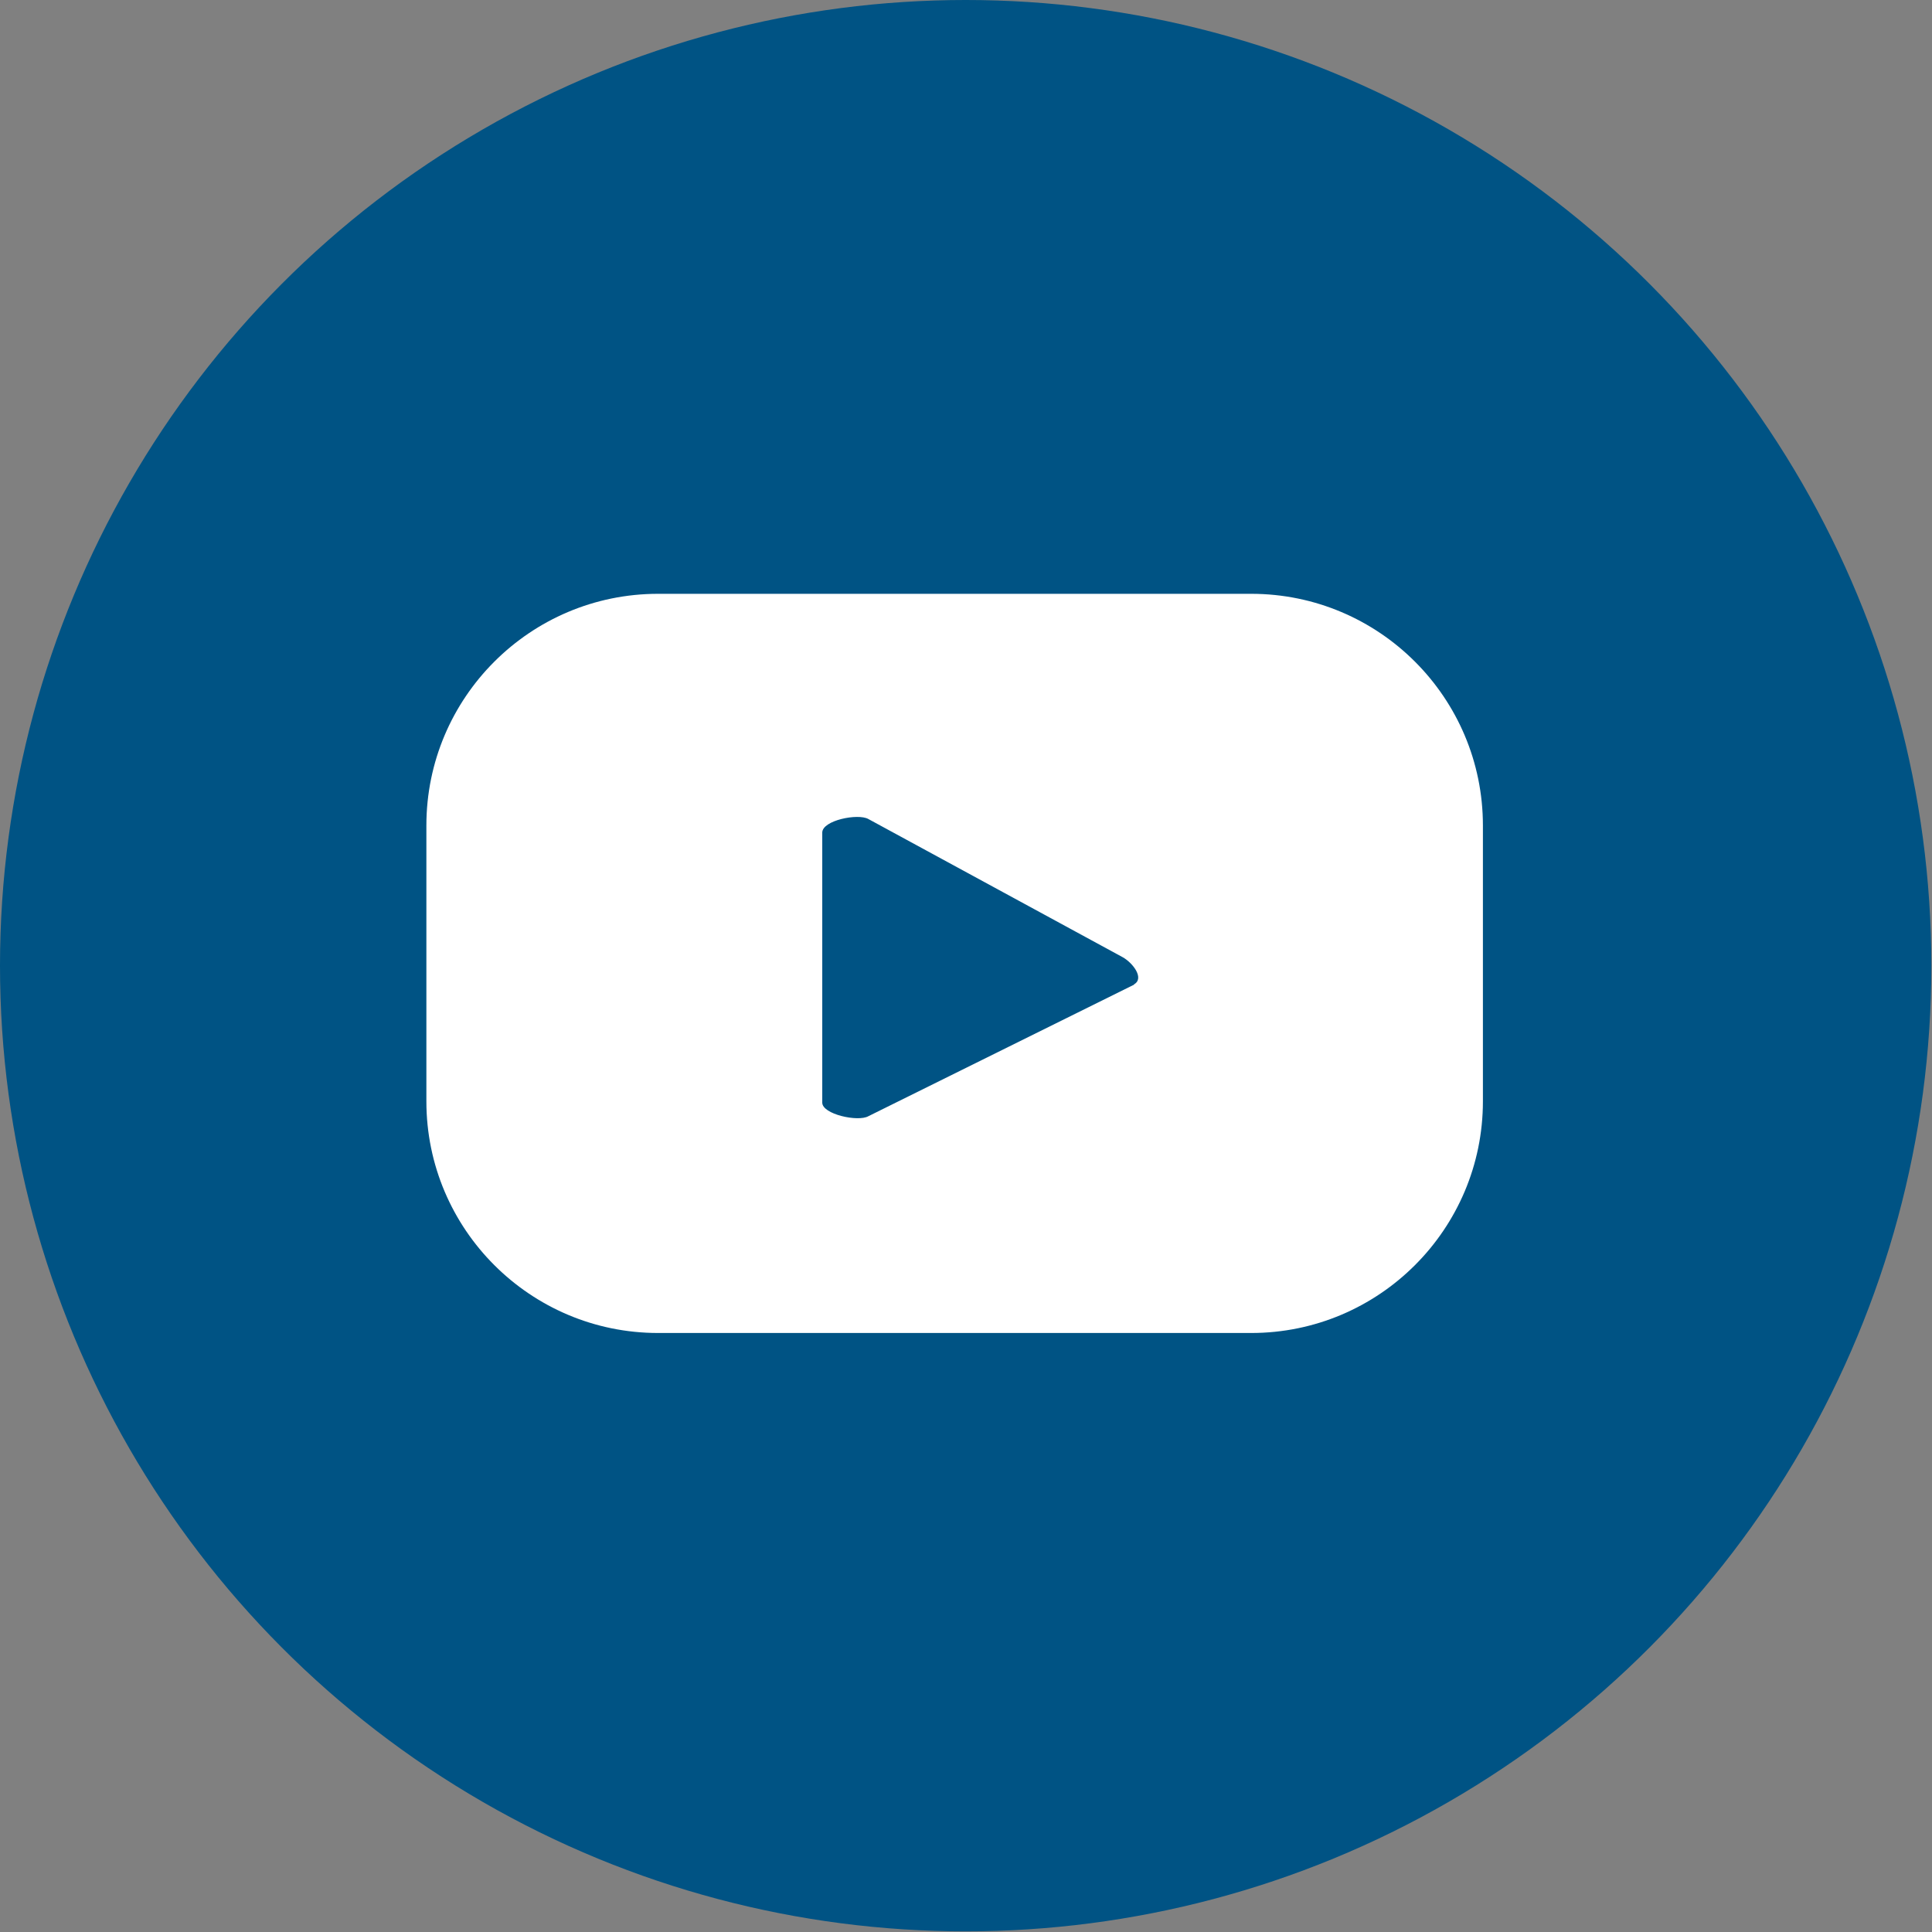
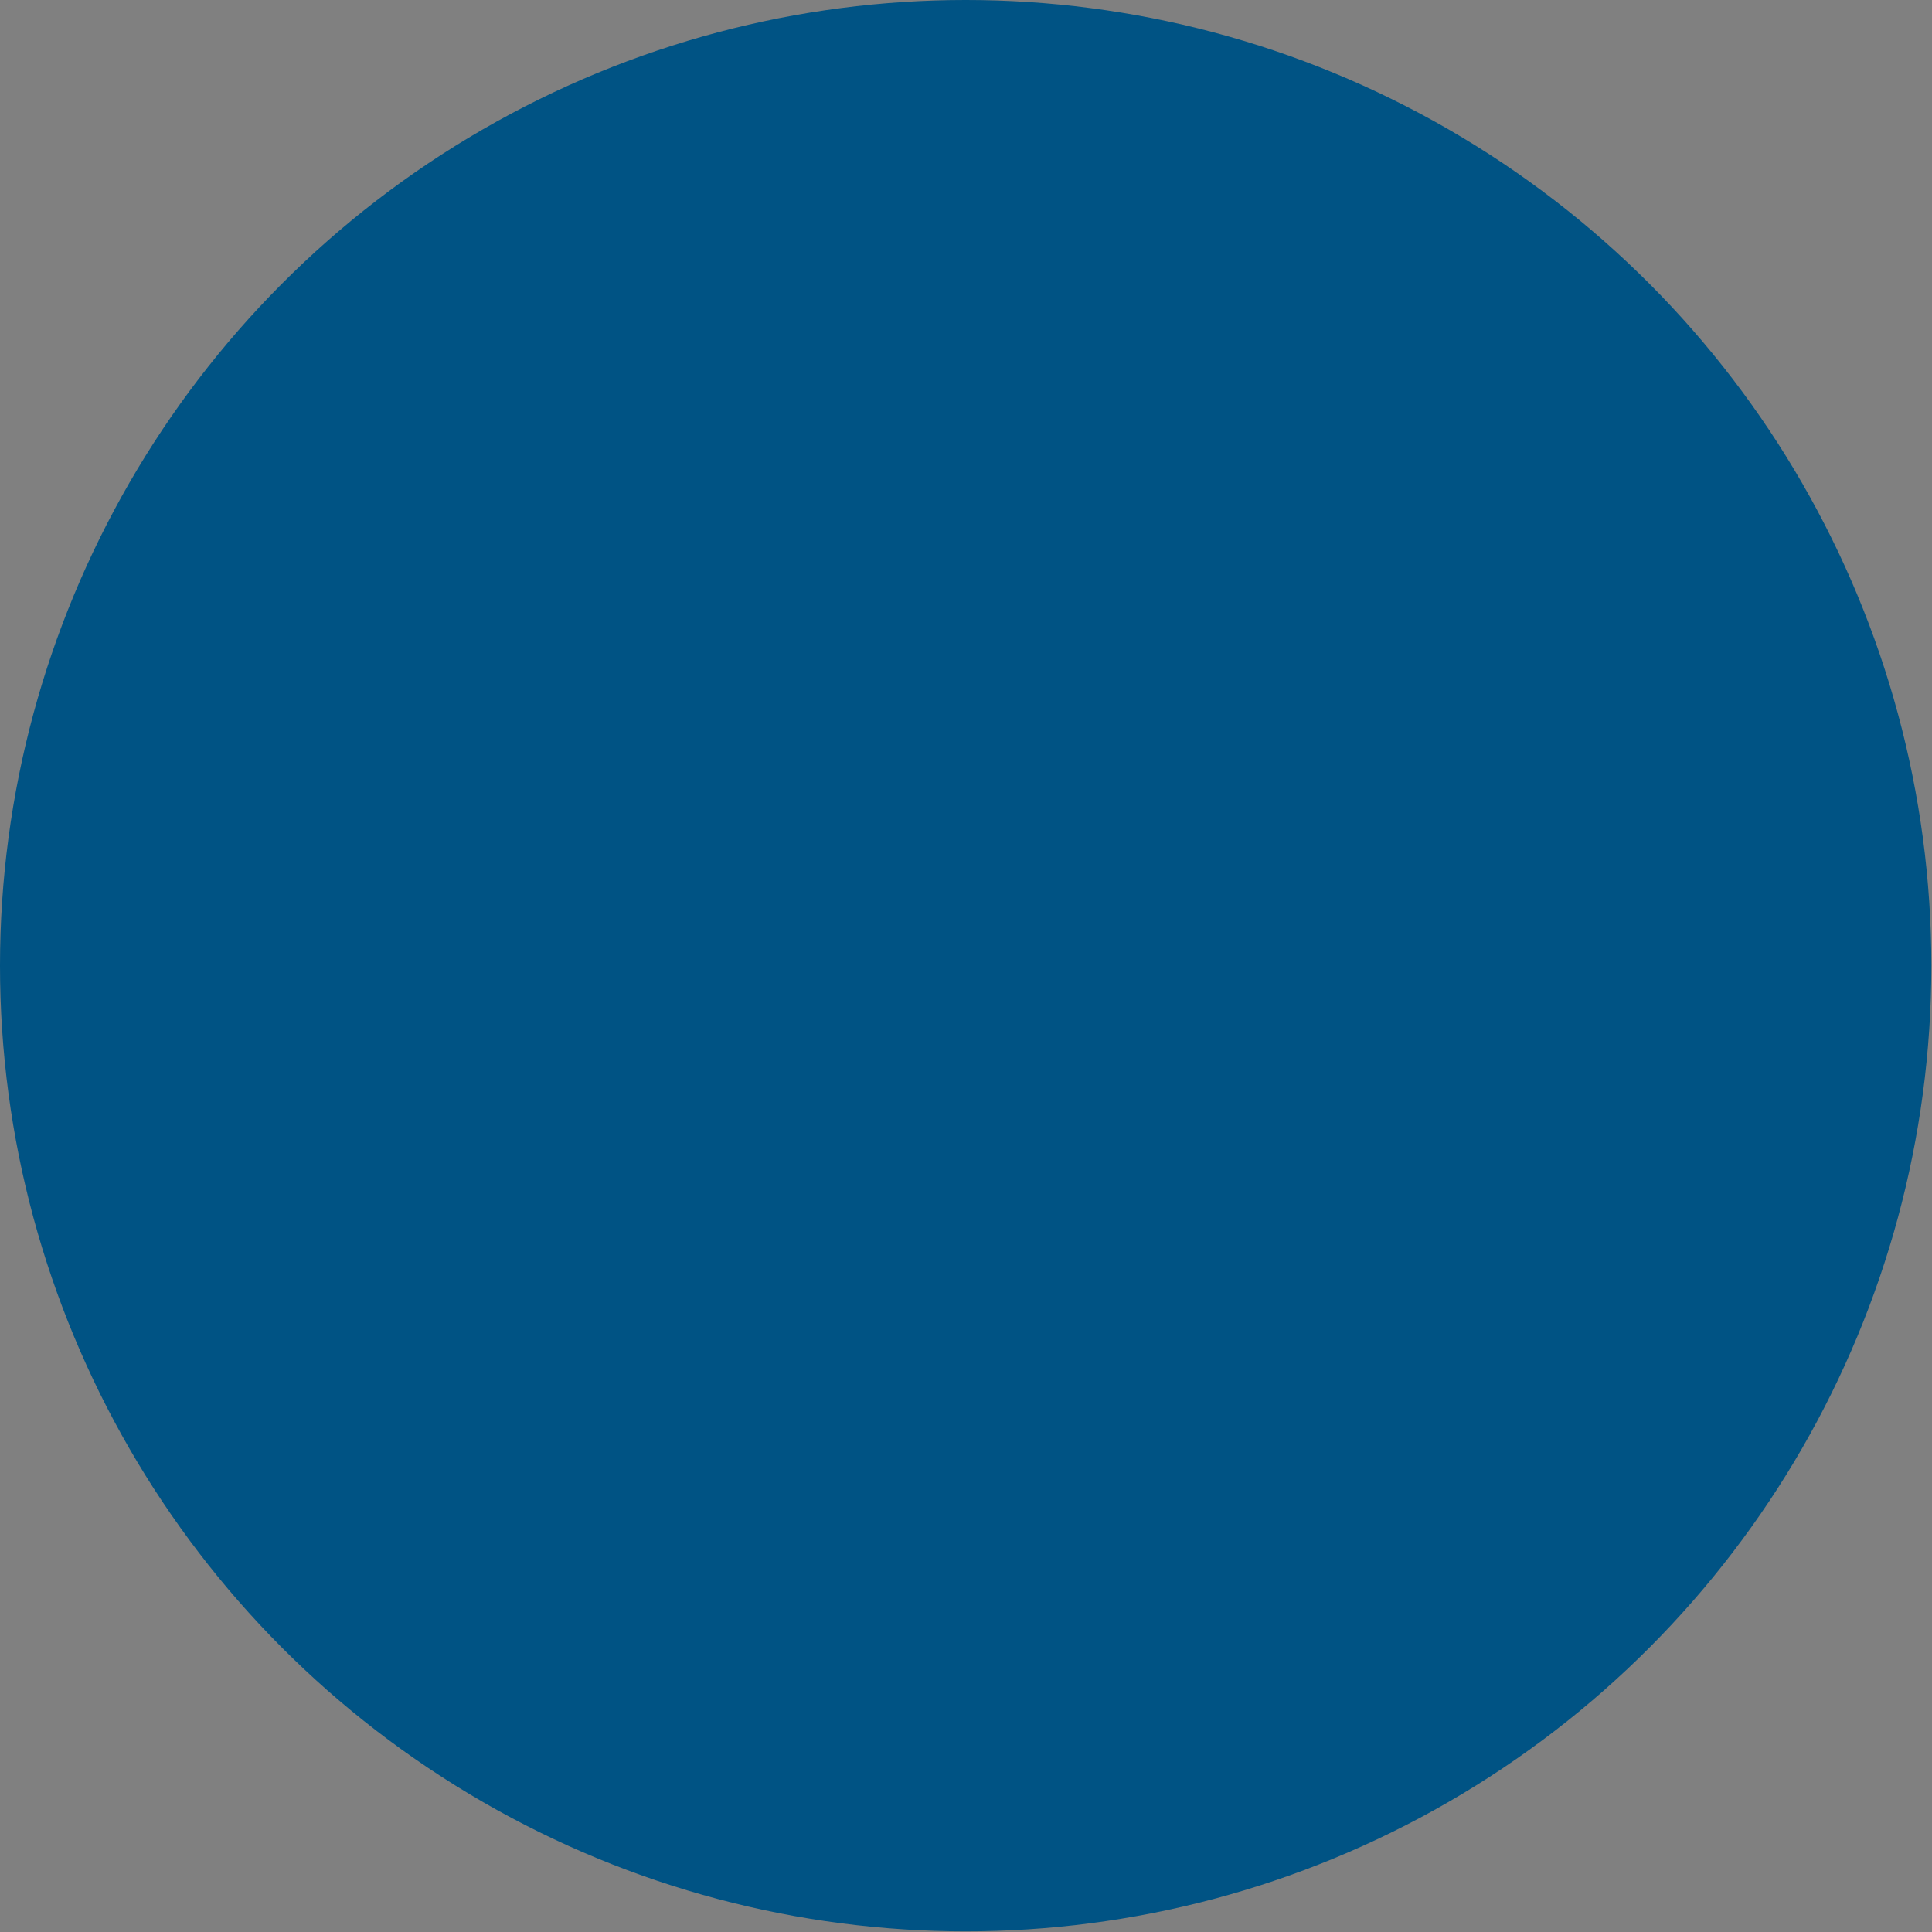
<svg xmlns="http://www.w3.org/2000/svg" id="_レイヤー_2" viewBox="0 0 29.77 29.77">
  <rect x="0" y="0" width="29.77" height="29.77" fill="#808080" stroke="none" />
  <g id="_レイヤー_1-2">
    <circle cx="14.88" cy="14.88" r="14.88" style="fill:#005384; stroke-width:0px;" />
-     <path d="m22.85,12.72c0-1.97-1.6-3.57-3.57-3.57h-9.14c-1.97,0-3.57,1.6-3.57,3.57v4.25c0,1.97,1.6,3.57,3.57,3.57h9.14c1.97,0,3.57-1.6,3.57-3.57v-4.25Zm-5.37,2.45l-4.1,2.03c-.16.09-.71-.03-.71-.21v-4.16c0-.19.55-.3.71-.21l3.92,2.13c.16.09.34.33.17.42Z" style="fill:#fff; stroke-width:0px;" />
  </g>
</svg>